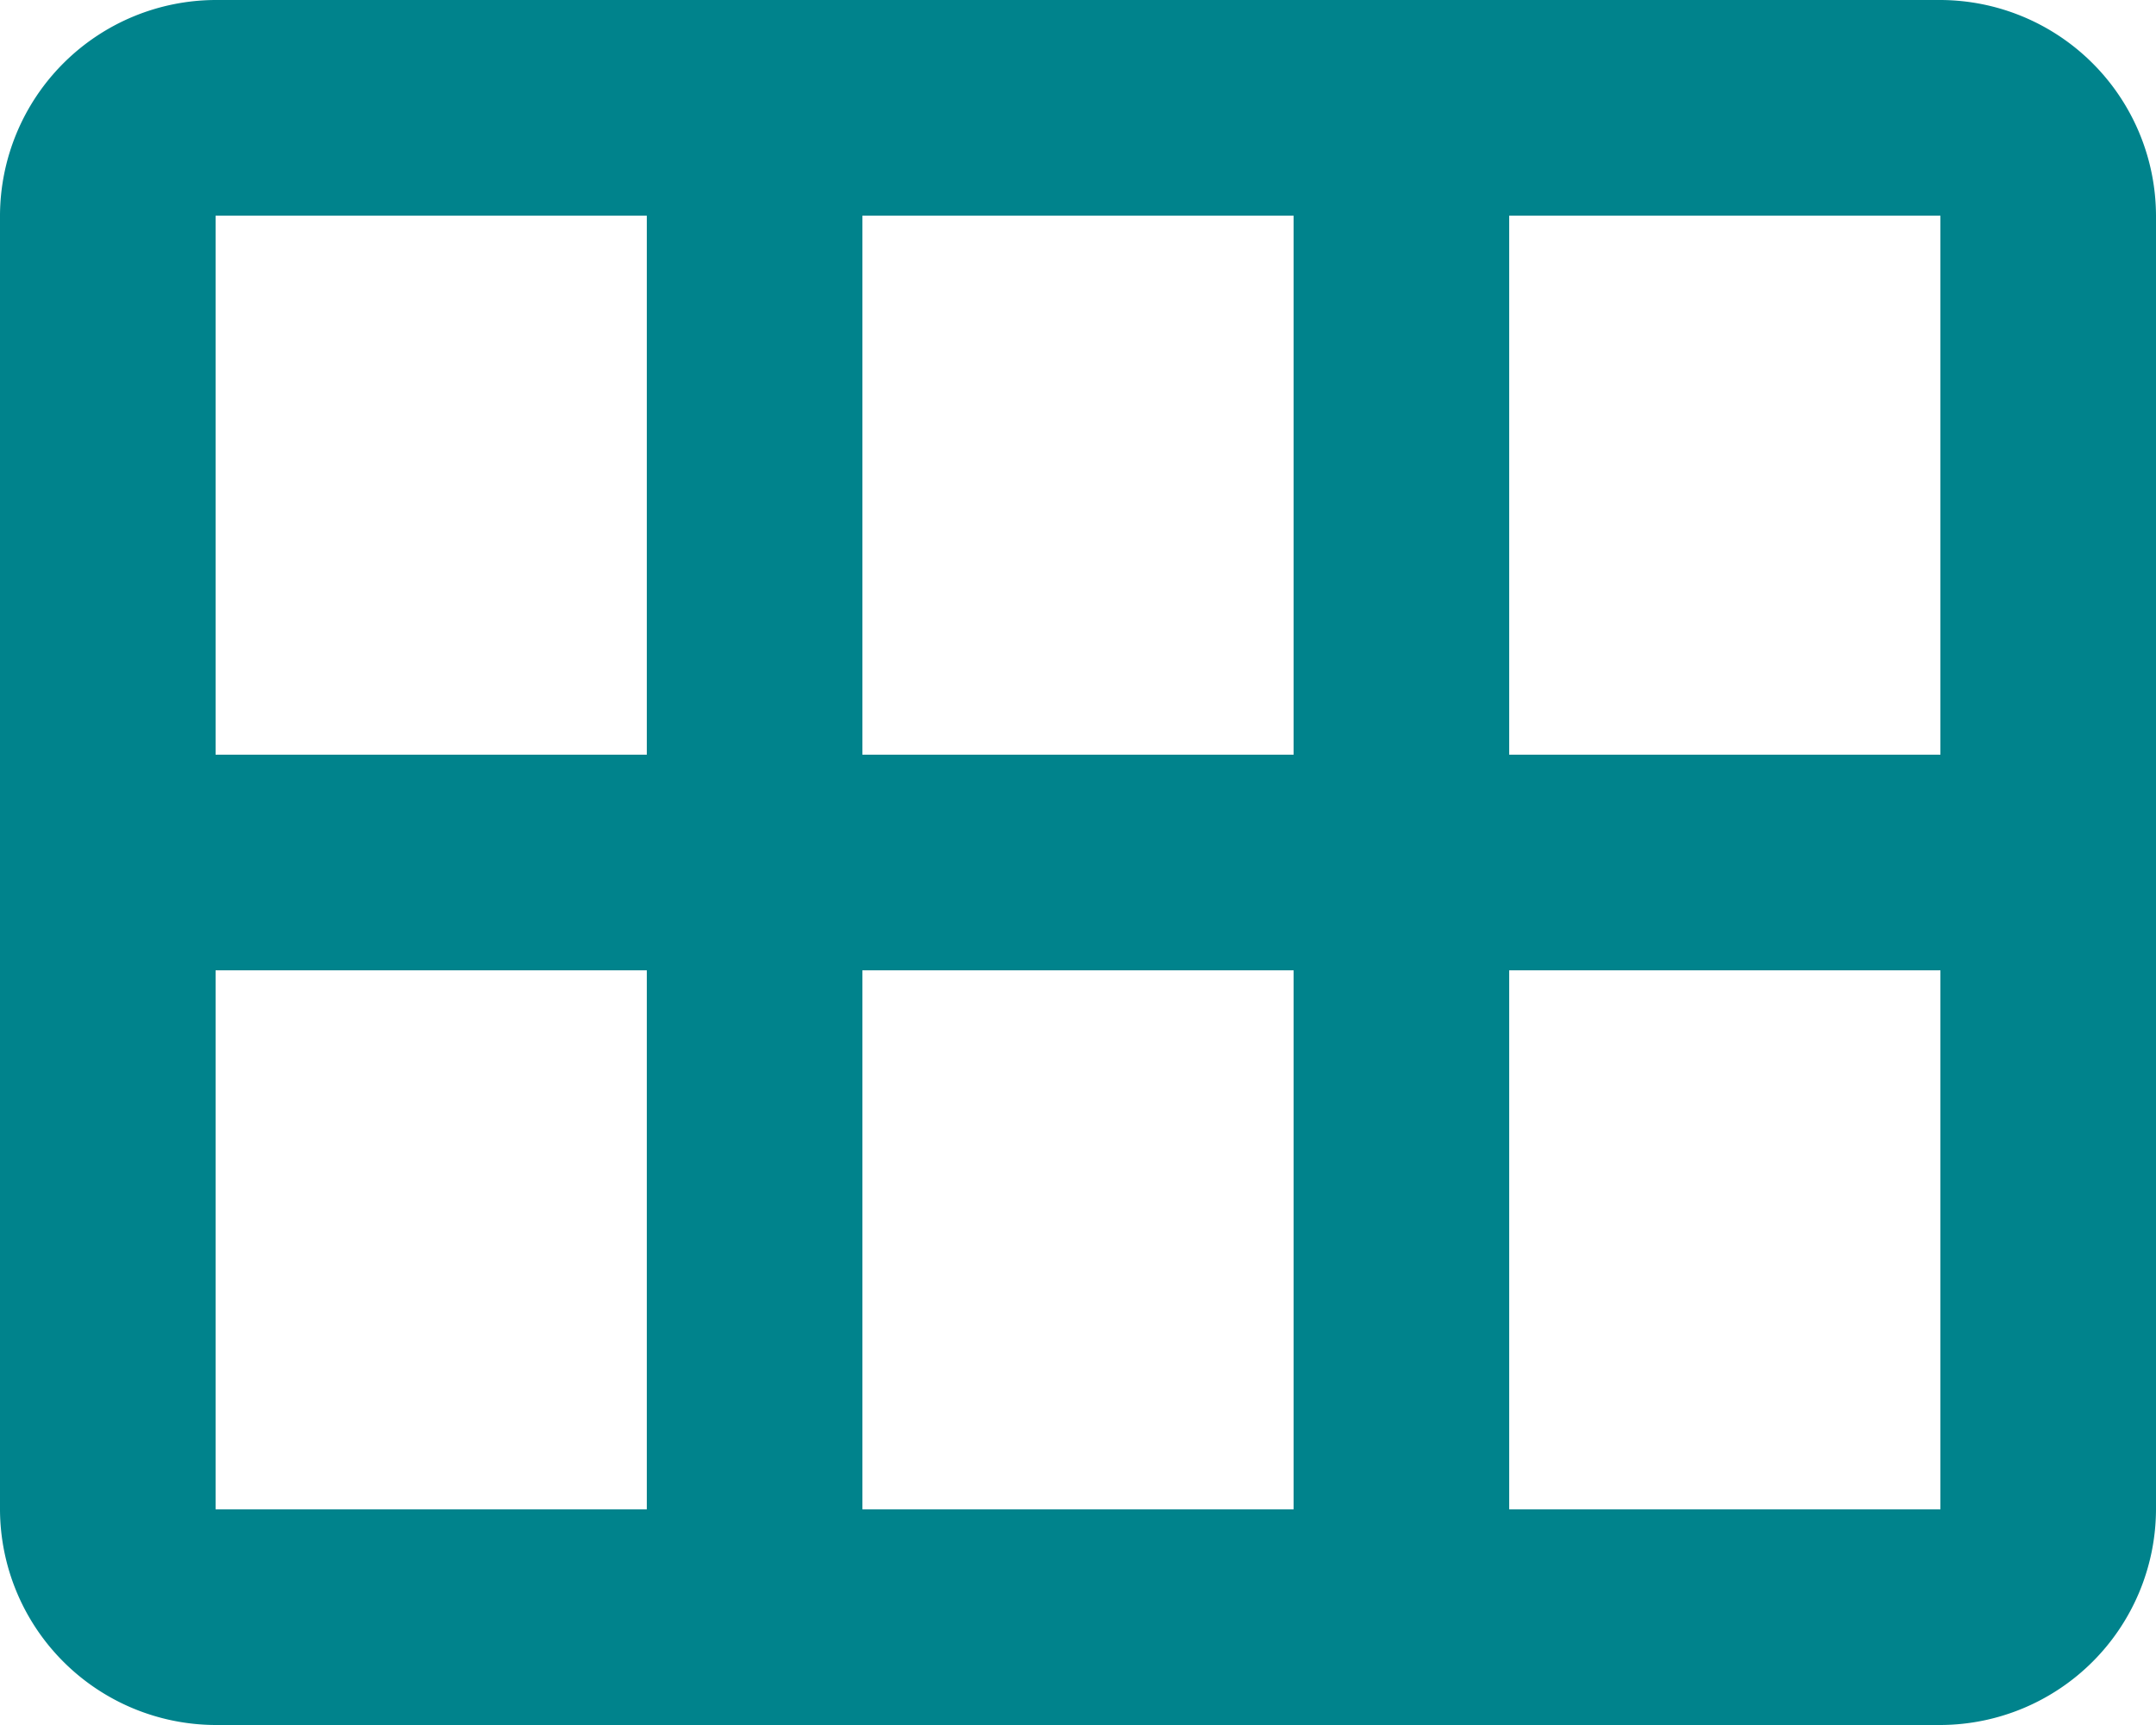
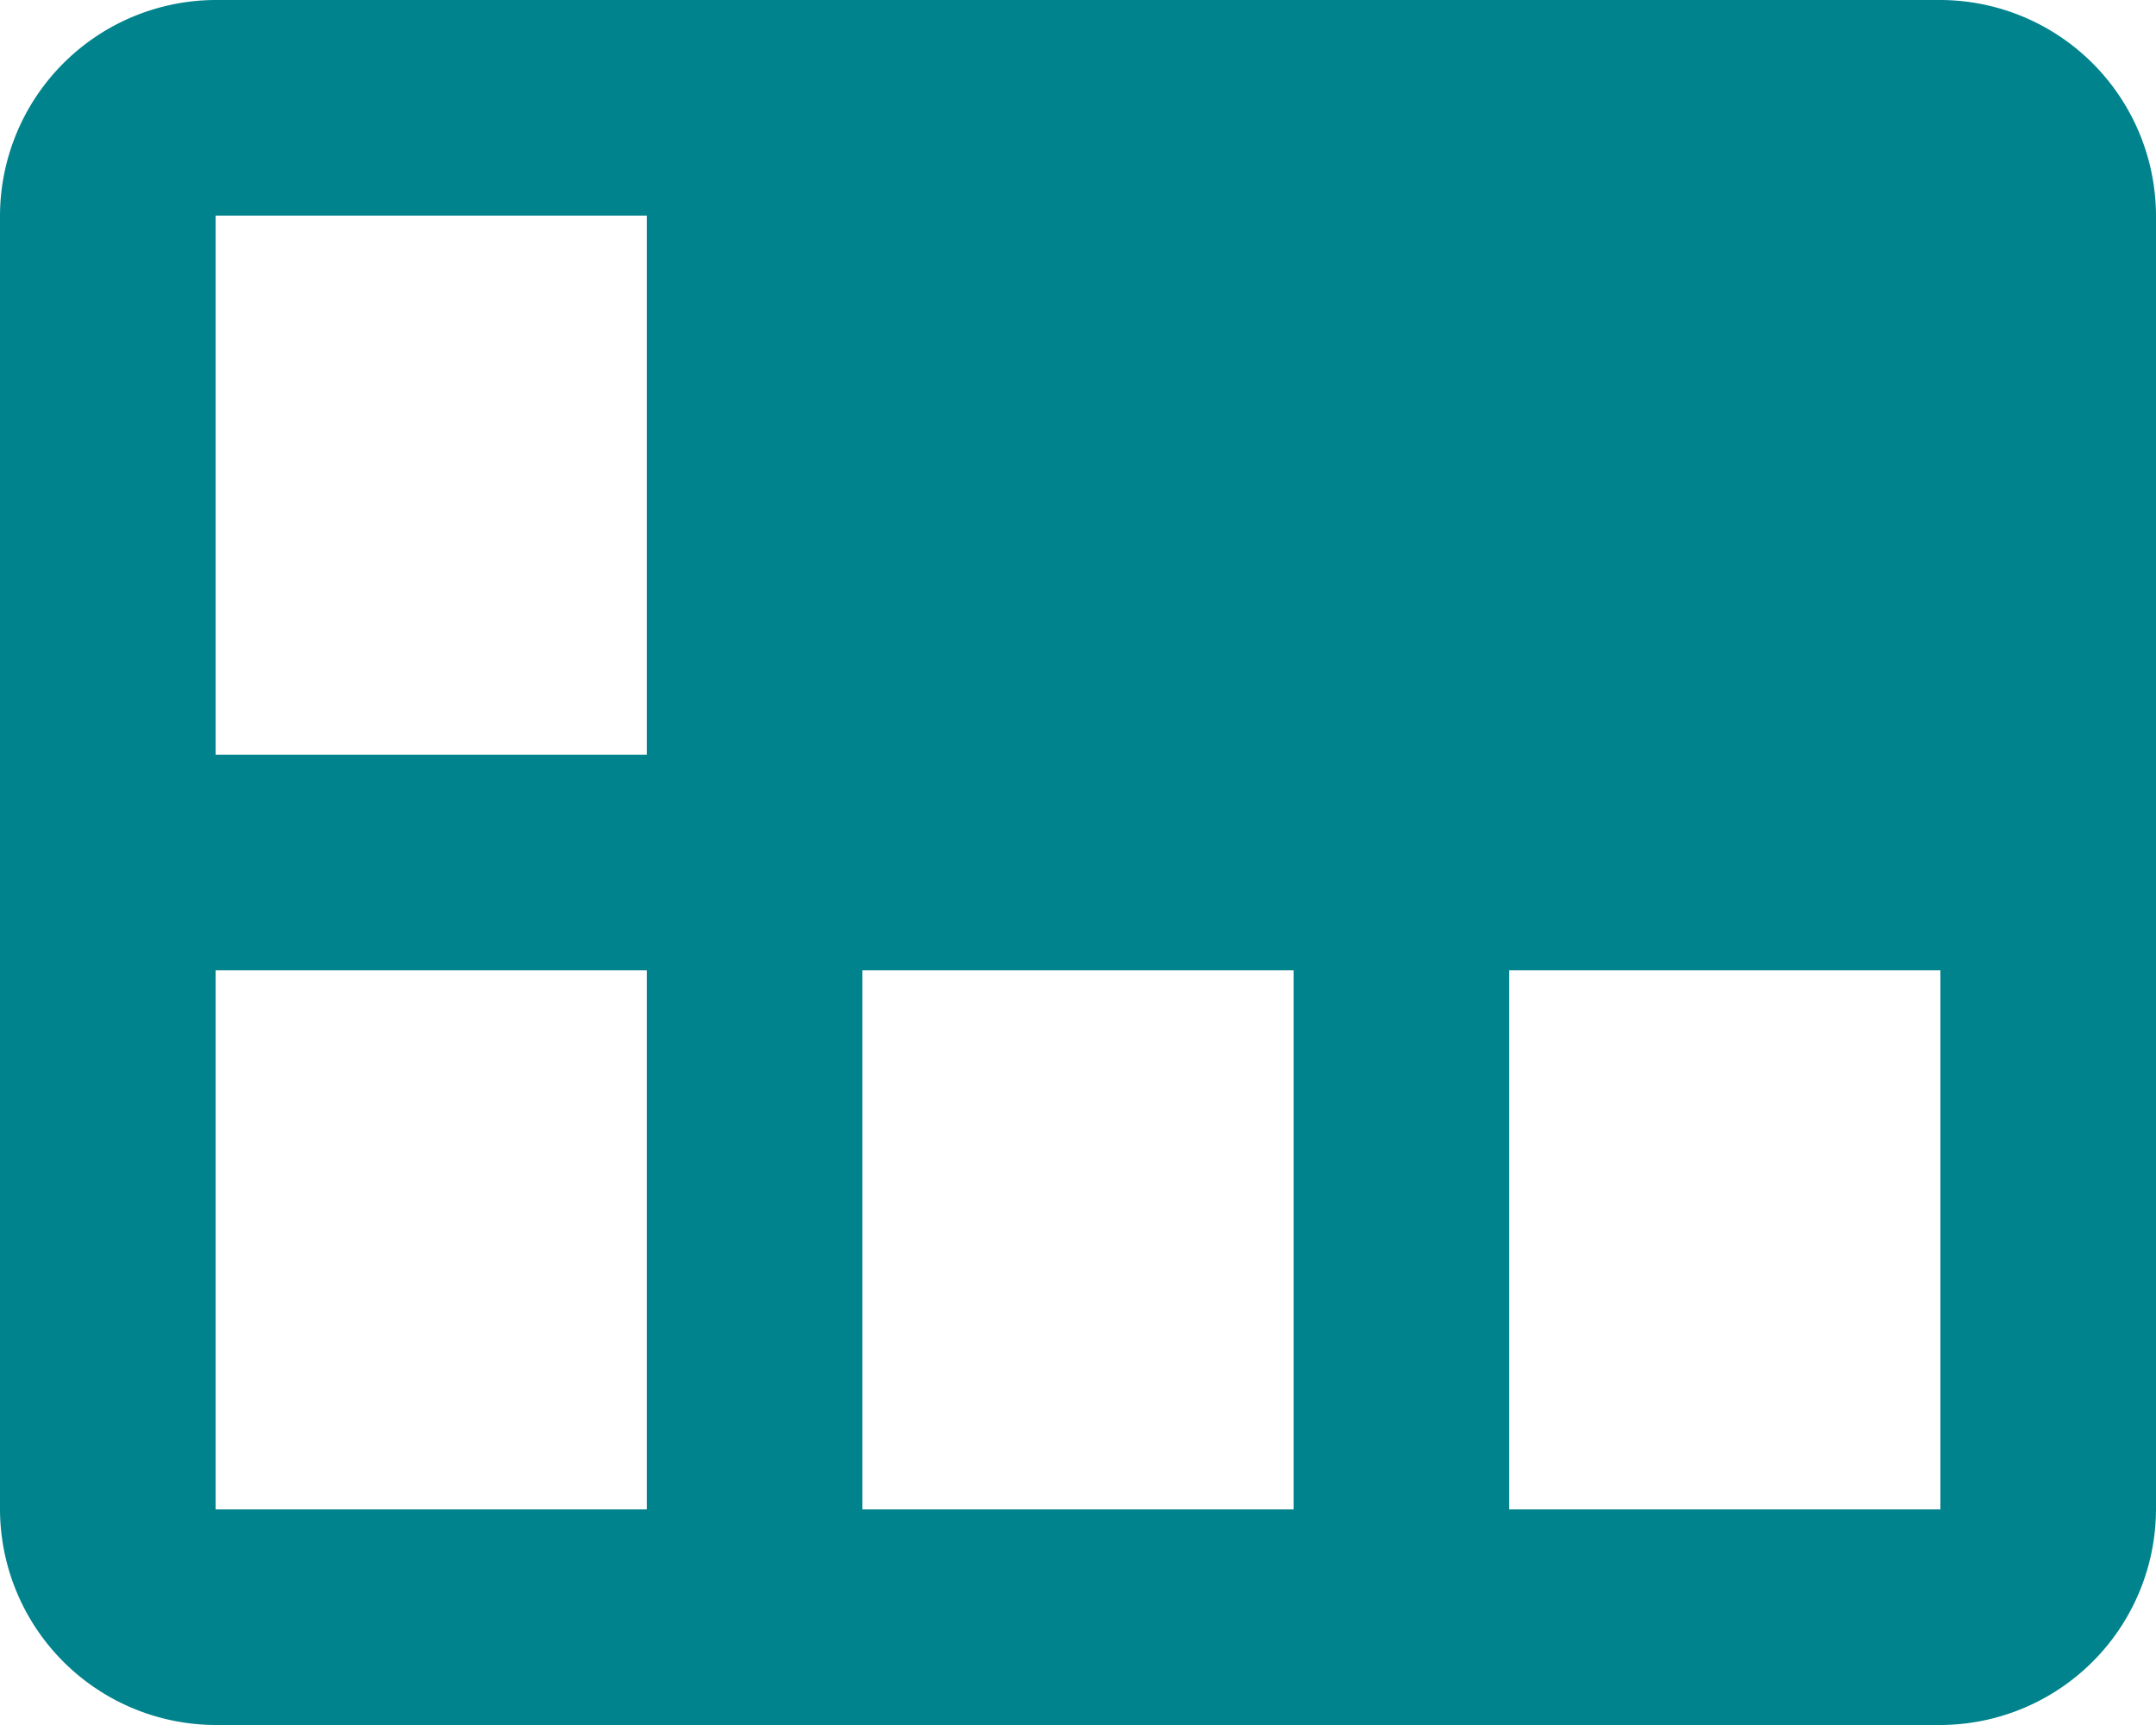
<svg xmlns="http://www.w3.org/2000/svg" width="20" height="16" viewBox="0 0 20 16">
  <g id="Group_236" data-name="Group 236" transform="translate(-2 -4)">
-     <path id="Path_1221" data-name="Path 1221" d="M20,4H4A2.006,2.006,0,0,0,2,6V18a2.006,2.006,0,0,0,2,2H20a2.006,2.006,0,0,0,2-2V6A2.006,2.006,0,0,0,20,4ZM8,11H4V6H8Zm6,0H10V6h4Zm6,0H16V6h4ZM8,18H4V13H8Zm6,0H10V13h4Zm6,0H16V13h4Z" fill="#00838c" />
+     <path id="Path_1221" data-name="Path 1221" d="M20,4H4A2.006,2.006,0,0,0,2,6V18a2.006,2.006,0,0,0,2,2H20a2.006,2.006,0,0,0,2-2V6A2.006,2.006,0,0,0,20,4ZM8,11H4V6H8m6,0H10V6h4Zm6,0H16V6h4ZM8,18H4V13H8Zm6,0H10V13h4Zm6,0H16V13h4Z" fill="#00838c" />
  </g>
</svg>